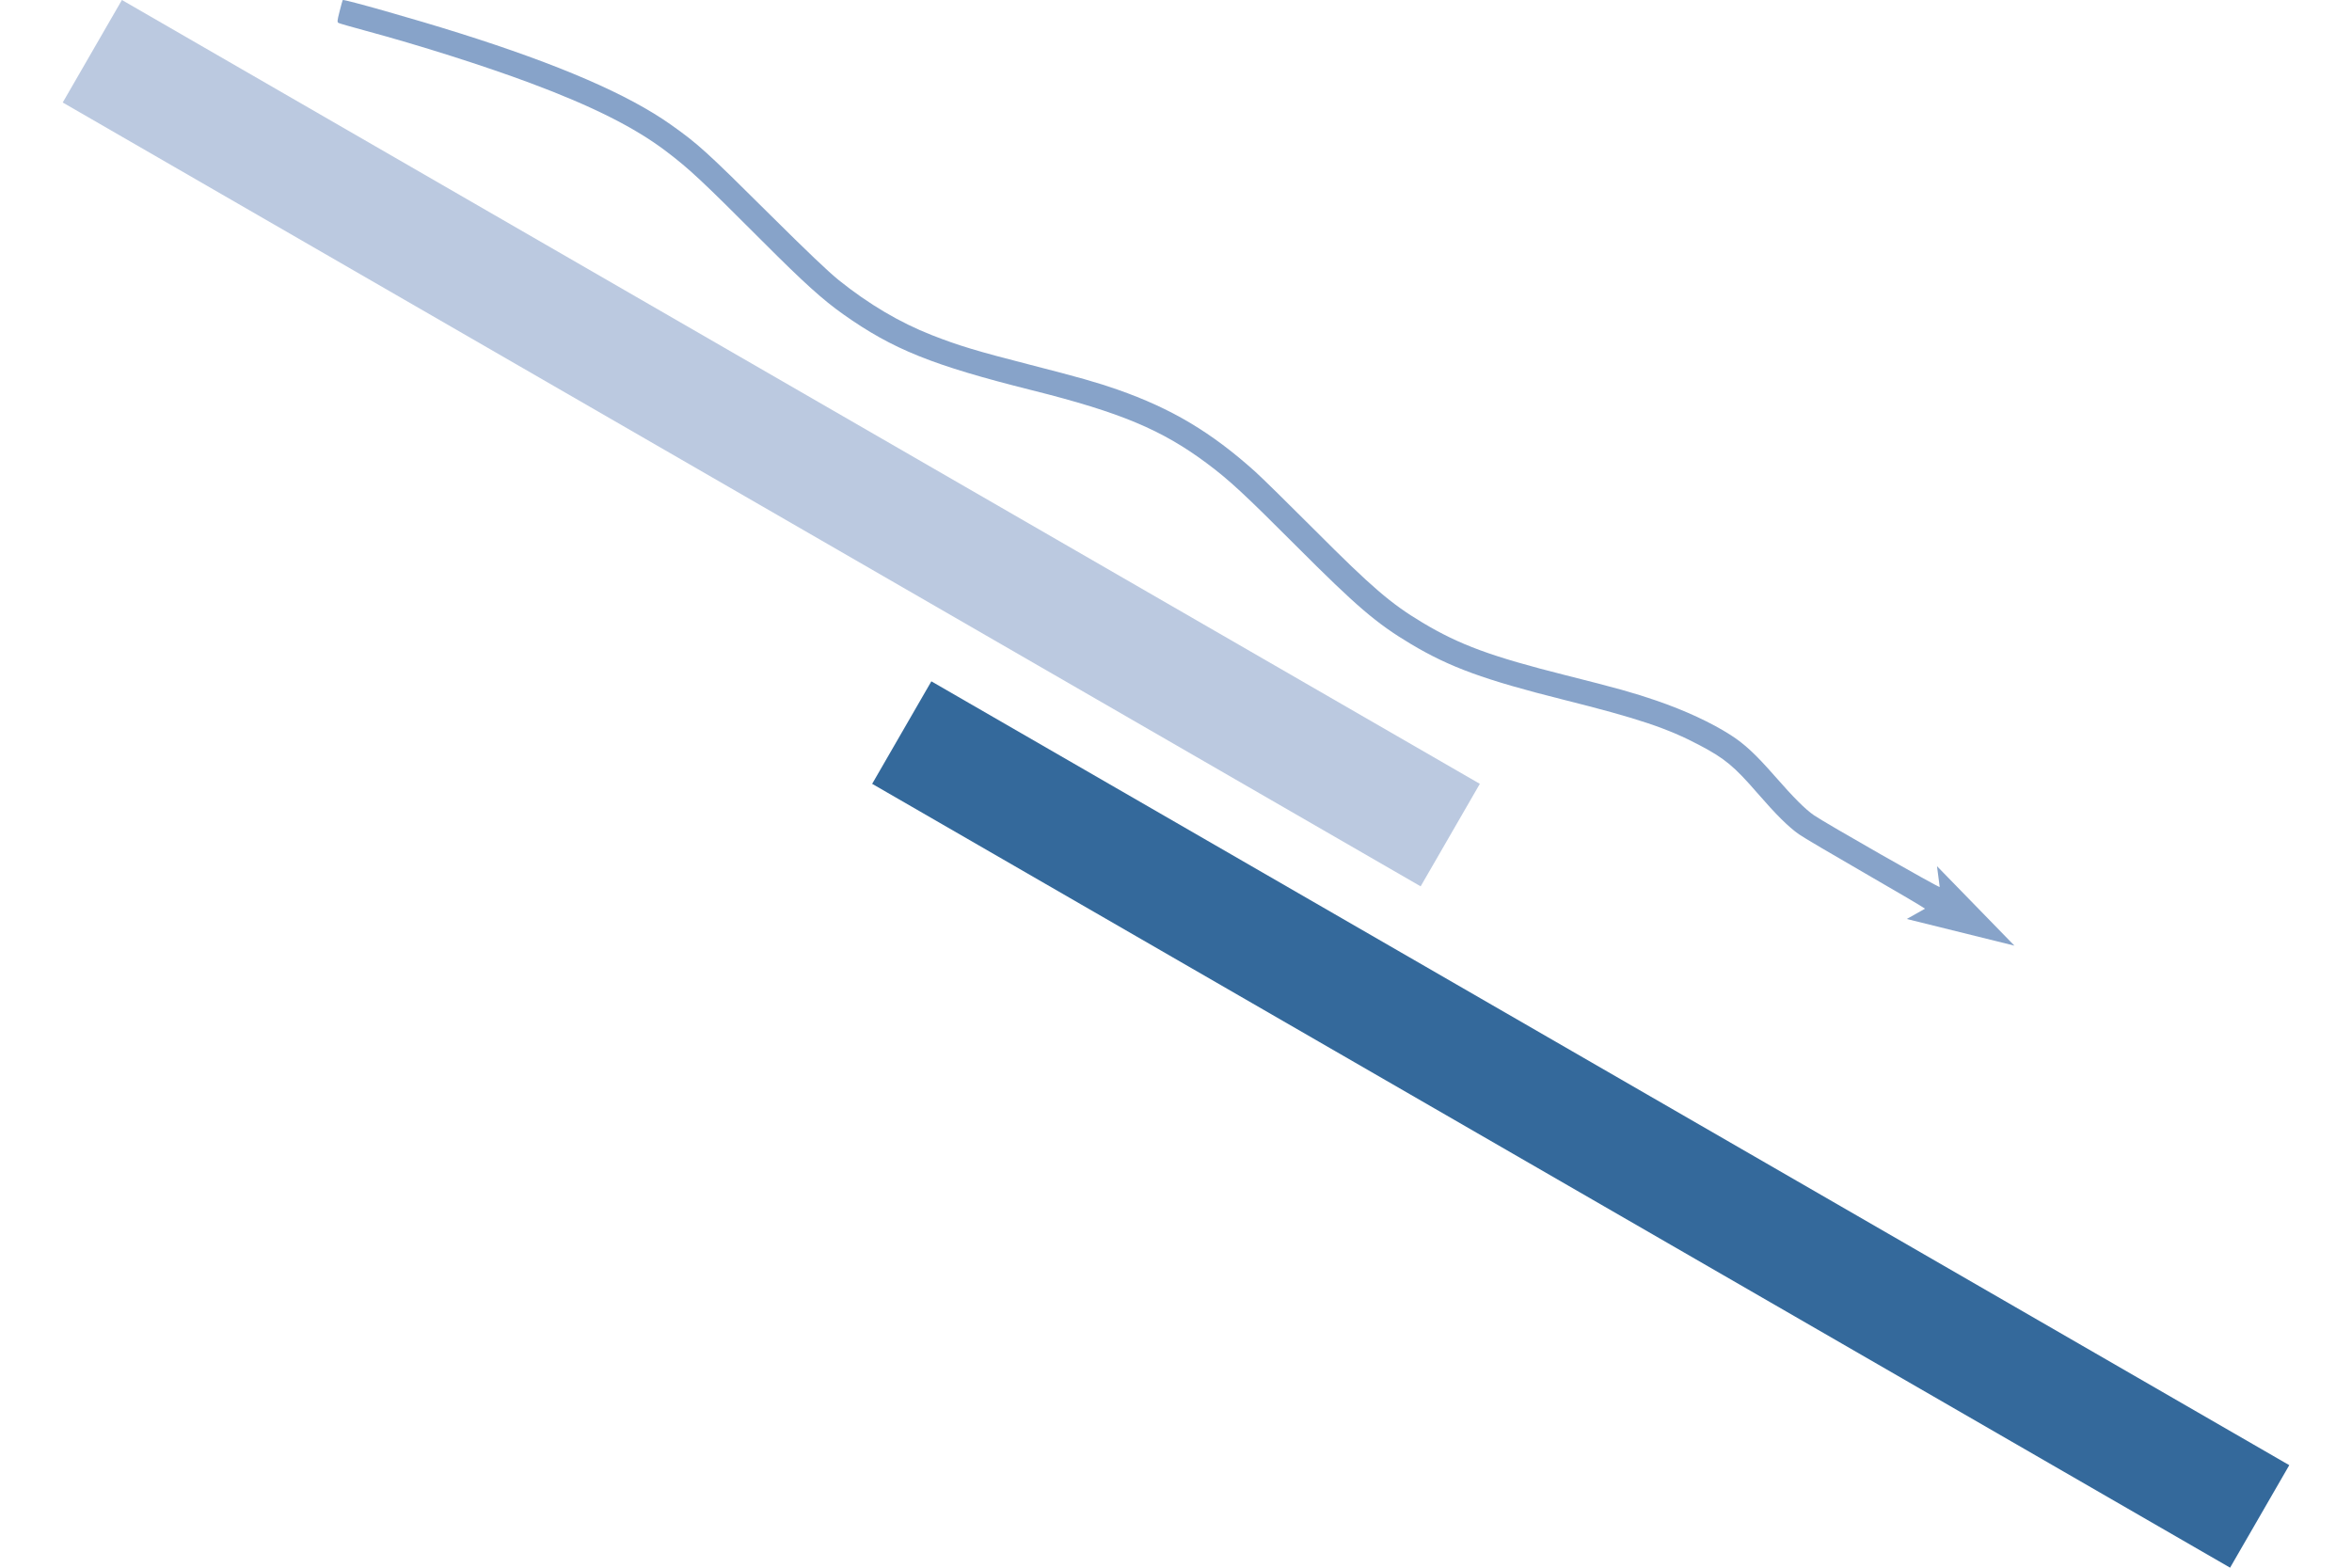
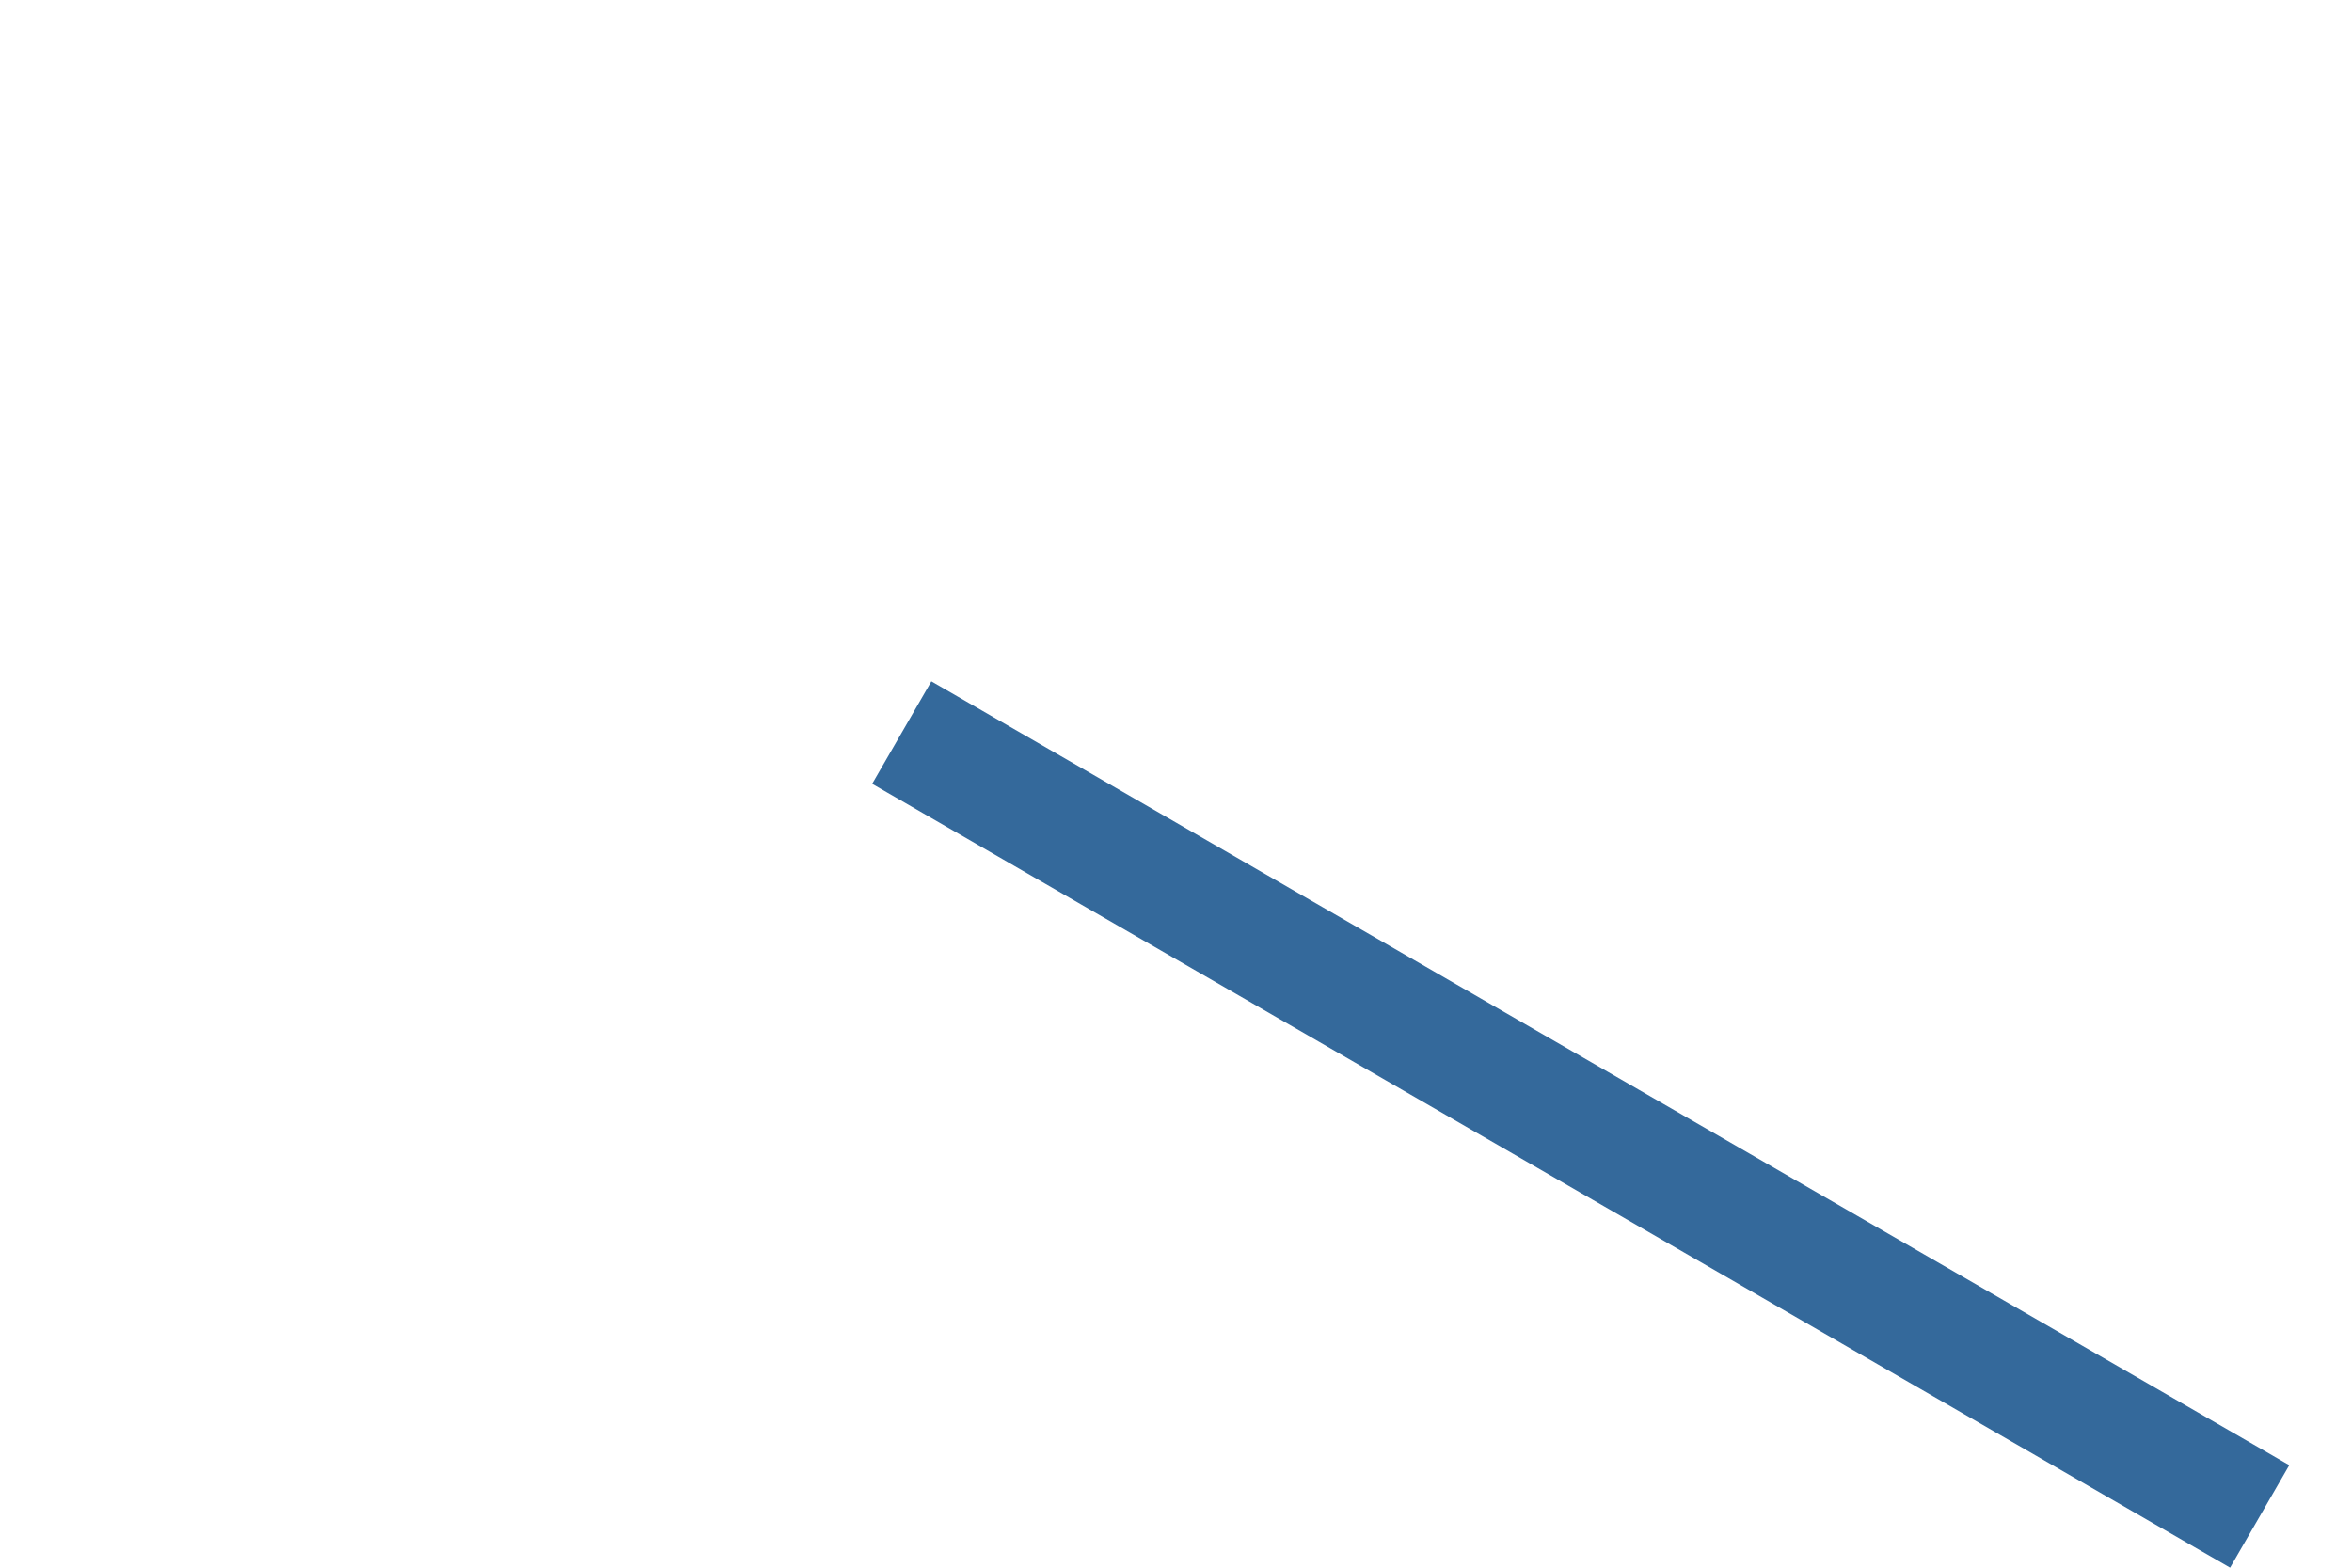
<svg xmlns="http://www.w3.org/2000/svg" version="1.1" id="svg2" viewBox="0 0 317.5 211.667" height="200" width="300">
  <style id="style5393" type="text/css">
	  .cop-legacycell-highlight1  {fill:#bbc9e0 !important;}
	  .cop-legacycell-highlight2  {fill:#87a3c9 !important;}
	  .cop-legacycell-highlight3  {fill:#5783b3 !important;}
	  .cop-legacycell-highlight4  {fill:#34699b !important;}
	  .cop-legacycell-highlight5  {fill:#1c3766 !important;}
	  
	</style>
  <defs id="defs4" />
-   <path id="mat1" d="m 8.467,13.84 7.99,-13.84 183.309,105.833 -7.99,13.84 z" style="color:#000000;clip-rule:nonzero;display:inline;overflow:visible;visibility:visible;opacity:1;isolation:auto;mix-blend-mode:normal;color-interpolation:sRGB;color-interpolation-filters:linearRGB;solid-color:#000000;solid-opacity:1;fill:#bbc9e0;fill-opacity:1;fill-rule:nonzero;stroke:none;stroke-width:1.772;stroke-linecap:round;stroke-linejoin:bevel;stroke-miterlimit:10;stroke-dasharray:none;stroke-dashoffset:0;stroke-opacity:1;marker:none;color-rendering:auto;image-rendering:optimizeQuality;shape-rendering:auto;text-rendering:auto;enable-background:accumulate" class="cop-legacycell-highlight1" />
  <path id="mat2" d="m 117.734,105.833 7.99,-13.84 183.309,105.833 -7.99,13.84 z" style="color:#000000;clip-rule:nonzero;display:inline;overflow:visible;visibility:visible;opacity:1;isolation:auto;mix-blend-mode:normal;color-interpolation:sRGB;color-interpolation-filters:linearRGB;solid-color:#000000;solid-opacity:1;fill:#00548e;fill-opacity:1;fill-rule:nonzero;stroke:none;stroke-width:1.772;stroke-linecap:round;stroke-linejoin:bevel;stroke-miterlimit:10;stroke-dasharray:none;stroke-dashoffset:0;stroke-opacity:1;marker:none;color-rendering:auto;image-rendering:optimizeQuality;shape-rendering:auto;text-rendering:auto;enable-background:accumulate" class="cop-legacycell-highlight4" />
-   <path id="path4546" d="m 257.395,124.079 2.469,-1.388 c -0.162,-0.154 -3.838,-2.321 -8.169,-4.816 -4.331,-2.494 -8.314,-4.847 -8.85,-5.227 -1.451,-1.03 -3.076,-2.643 -5.637,-5.594 -3.12,-3.596 -4.365,-4.629 -7.715,-6.403 -4.385,-2.323 -8.304,-3.635 -18.449,-6.18 -10.668,-2.676 -15.347,-4.385 -20.597,-7.524 -4.664,-2.789 -7.278,-5.027 -15.553,-13.315 -6.926,-6.937 -8.961,-8.82 -11.93,-11.039 -6.104,-4.563 -11.694,-6.903 -23.652,-9.901 -13.458,-3.375 -18.775,-5.514 -25.47,-10.25 -2.781,-1.967 -5.321,-4.261 -10.874,-9.823 -8.292,-8.305 -9.936,-9.84 -13.11,-12.24 -4.204,-3.179 -9.941,-6.058 -18.24,-9.155 -6.29,-2.347 -14.965,-5.103 -22.275,-7.077 -1.856,-0.501 -3.486,-0.969 -3.622,-1.039 -0.226,-0.117 -0.215,-0.254 0.125,-1.593 0.205,-0.806 0.392,-1.485 0.417,-1.51 0.144,-0.144 9.76,2.583 15.681,4.448 13.567,4.273 22.857,8.294 28.643,12.397 3.675,2.606 4.737,3.572 13.432,12.211 4.937,4.905 7.836,7.663 9.222,8.776 4.037,3.24 8.218,5.711 12.528,7.402 3.637,1.428 6.045,2.154 13.348,4.027 6.558,1.682 8.978,2.37 11.749,3.34 7.28,2.55 12.664,5.76 18.575,11.075 0.895,0.805 4.53,4.373 8.078,7.929 7.684,7.703 10.218,9.881 14.464,12.429 5.036,3.023 9.336,4.605 19.41,7.141 6.872,1.73 9.187,2.377 12.161,3.399 3.9,1.34 7.449,2.983 10.065,4.662 1.879,1.205 3.381,2.601 5.926,5.505 2.634,3.007 4.142,4.515 5.335,5.336 1.539,1.059 16.774,9.751 16.964,9.679 l -0.366,-2.812 10.451,10.731 z" style="display:inline;fill:#87a3c9;stroke:none;stroke-width:1" class="cop-legacycell-highlight2" />
</svg>